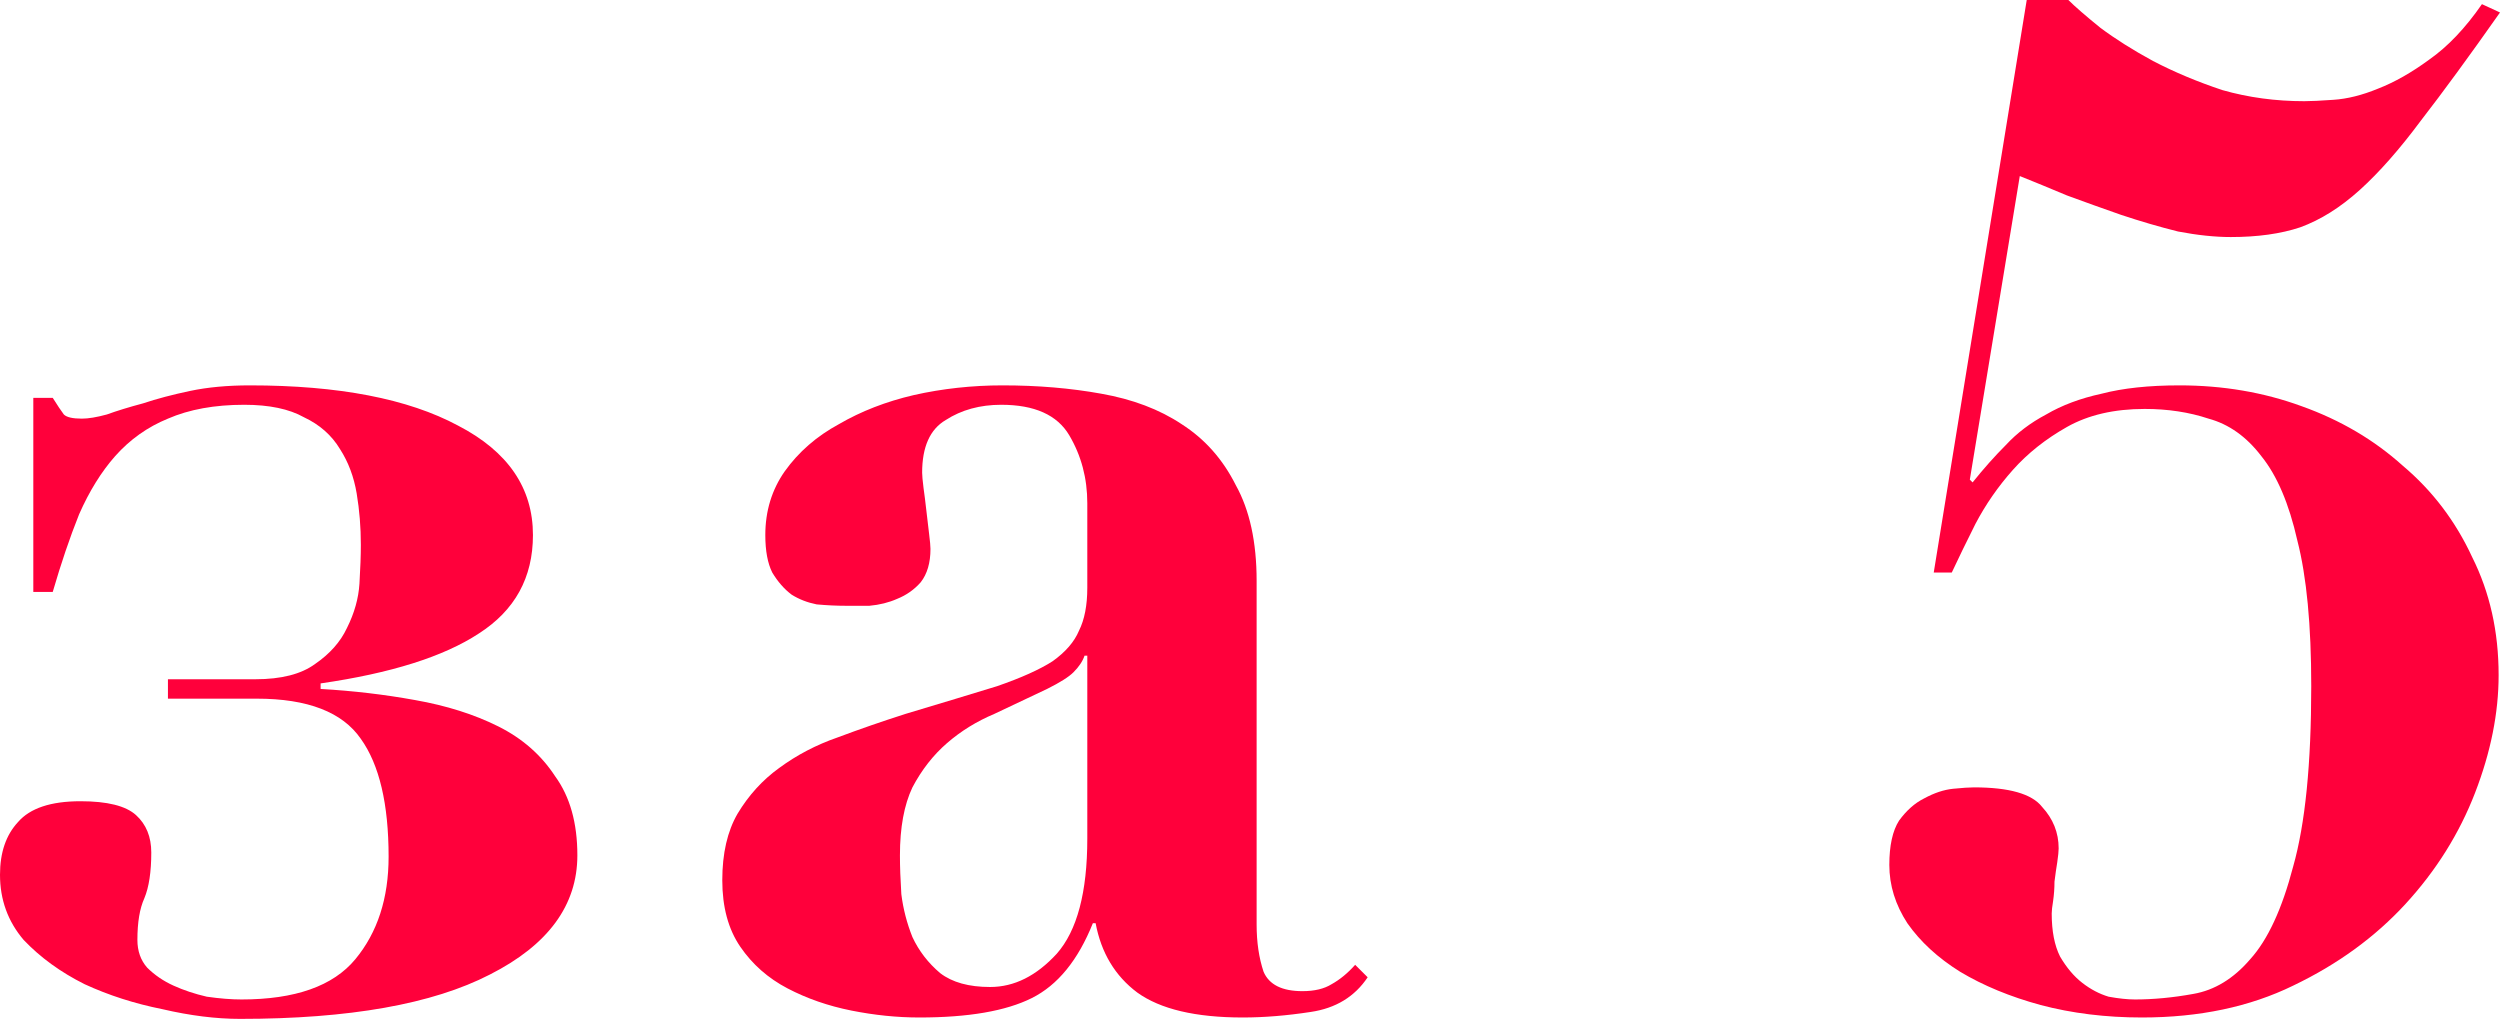
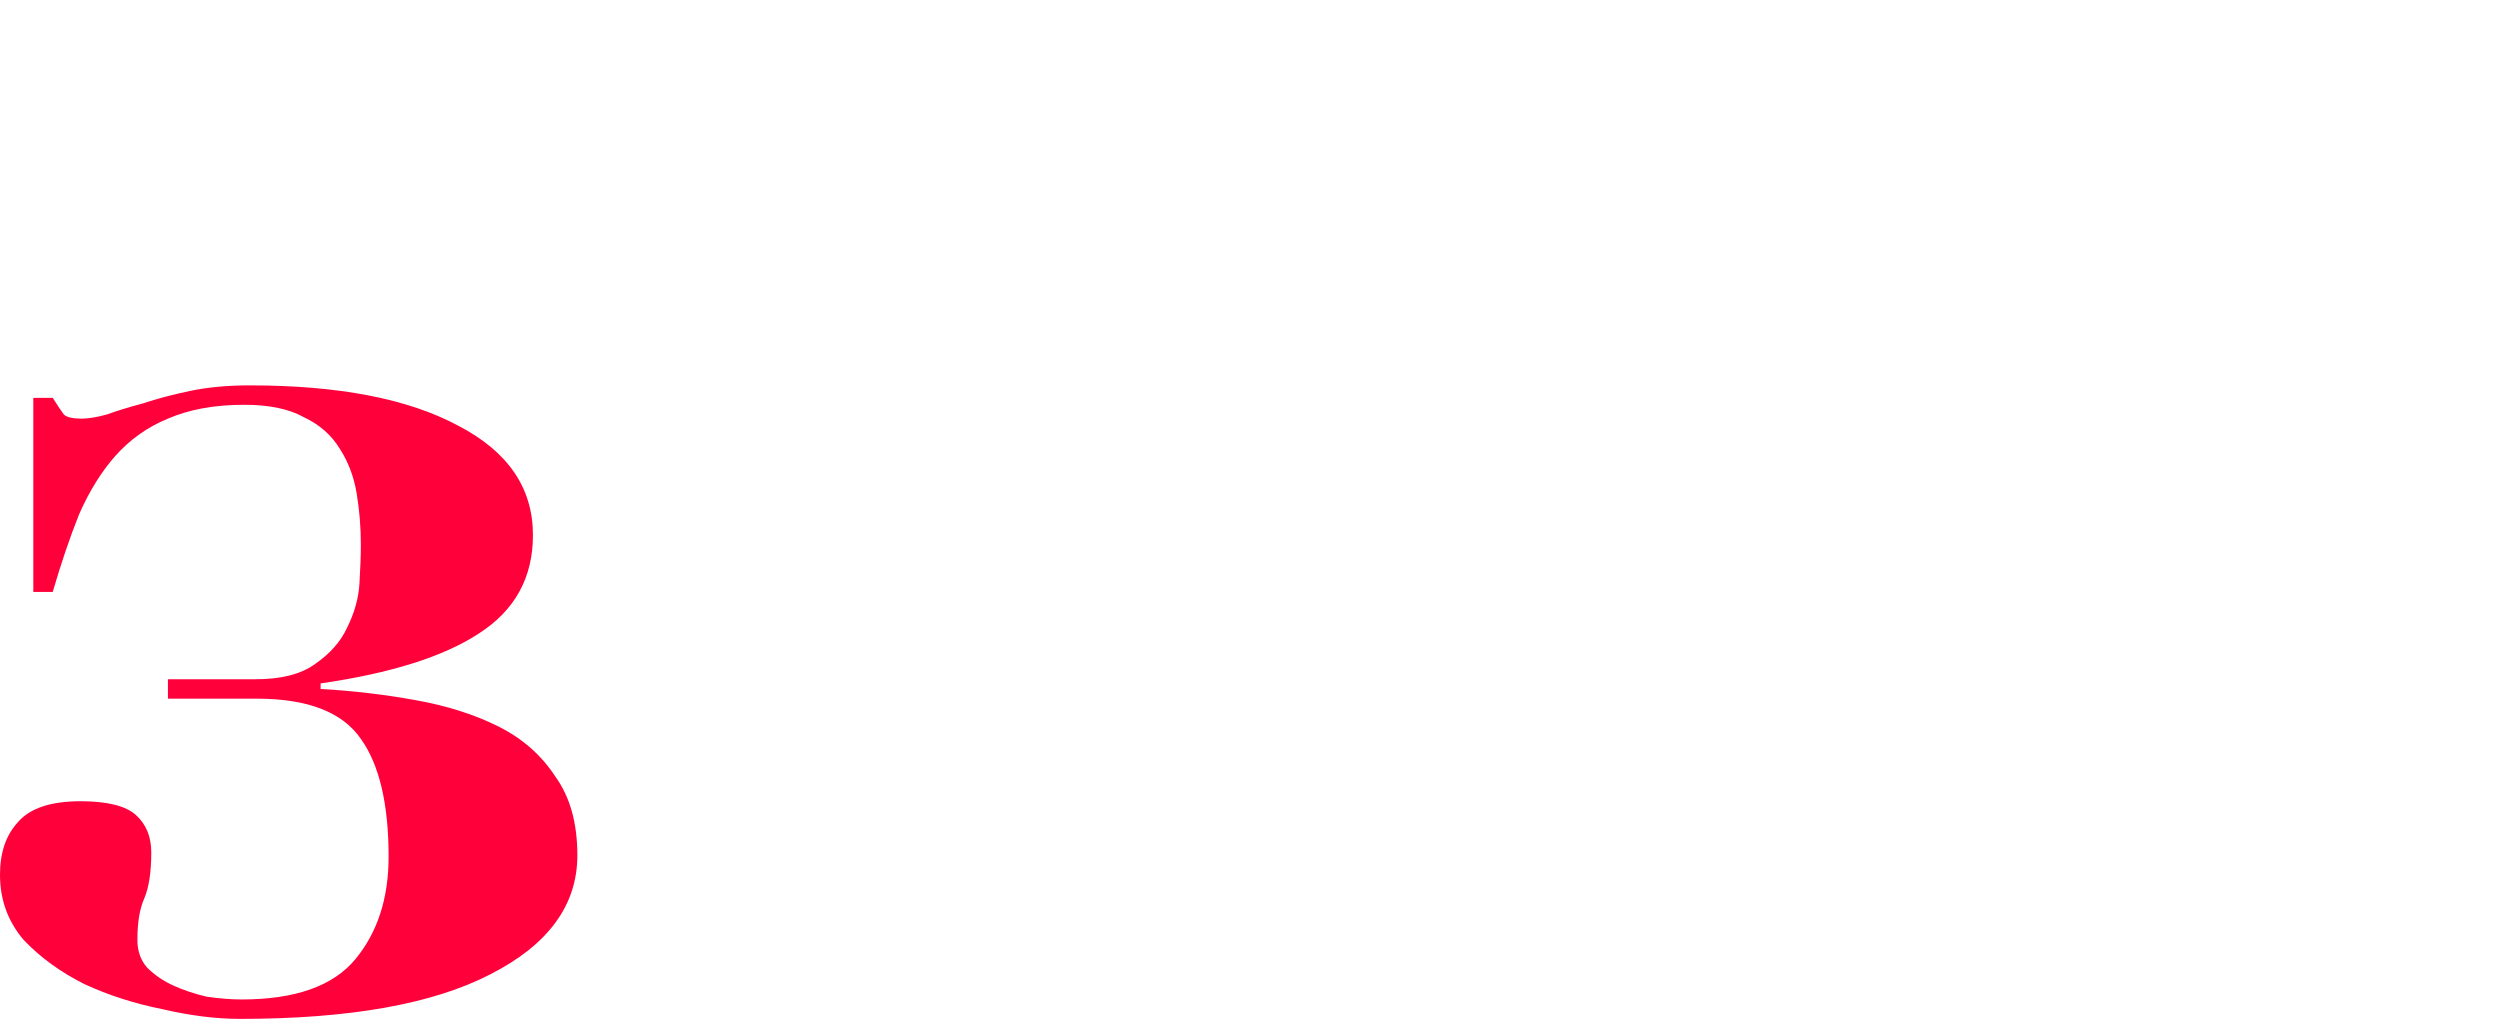
<svg xmlns="http://www.w3.org/2000/svg" width="1033" height="421" viewBox="0 0 1033 421" fill="none">
  <path d="M238.566 353.411C238.566 374.031 226.523 390.451 202.437 402.671C178.733 414.89 144.325 421 99.211 421C89.271 421 78.566 419.663 67.097 416.99C55.627 414.699 44.922 411.263 34.982 406.68C25.042 401.716 16.631 395.606 9.749 388.351C3.25 380.714 0 371.74 0 361.43C0 352.265 2.485 345.01 7.455 339.664C12.425 333.936 21.027 331.072 33.262 331.072C44.349 331.072 51.995 332.981 56.201 336.8C60.406 340.619 62.509 345.774 62.509 352.265C62.509 360.284 61.553 366.585 59.642 371.167C57.73 375.368 56.774 381.096 56.774 388.351C56.774 392.933 58.112 396.752 60.788 399.807C63.847 402.862 67.479 405.344 71.684 407.253C75.89 409.162 80.478 410.69 85.448 411.835C90.8 412.599 95.579 412.981 99.785 412.981C121.959 412.981 137.634 407.444 146.81 396.37C155.985 385.296 160.573 371.167 160.573 353.984C160.573 332.218 156.75 315.989 149.104 305.297C141.457 294.223 127.12 288.686 106.093 288.686H69.391V280.667H105.52C116.224 280.667 124.444 278.566 130.179 274.366C136.296 270.166 140.693 265.201 143.369 259.473C146.427 253.364 148.148 247.254 148.53 241.144C148.913 234.653 149.104 229.307 149.104 225.106C149.104 217.851 148.53 210.786 147.383 203.913C146.236 197.039 143.942 190.93 140.502 185.584C137.061 179.856 132.091 175.464 125.591 172.41C119.474 168.973 111.254 167.254 100.932 167.254C88.698 167.254 78.184 169.164 69.391 172.982C60.98 176.419 53.716 181.574 47.599 188.448C41.864 194.939 36.894 202.958 32.688 212.505C28.865 222.051 25.233 232.743 21.792 244.581H13.763V164.39H21.792C23.704 167.445 25.233 169.736 26.38 171.264C27.527 172.41 30.012 172.982 33.835 172.982C36.511 172.982 39.952 172.41 44.158 171.264C48.363 169.736 53.333 168.209 59.068 166.682C64.803 164.772 71.302 163.054 78.566 161.527C85.83 159.999 94.05 159.235 103.226 159.235C139.928 159.235 168.602 164.772 189.247 175.846C209.892 186.538 220.215 201.622 220.215 221.097C220.215 238.662 212.759 252.218 197.849 261.765C183.321 271.311 161.529 278.185 132.473 282.385V284.676C145.854 285.44 158.853 286.967 171.469 289.258C184.468 291.55 195.938 295.177 205.878 300.141C215.818 305.106 223.656 311.979 229.39 320.762C235.507 329.163 238.566 340.046 238.566 353.411Z" fill="#FF003B" />
-   <path d="M448.126 270.929C447.362 273.22 445.833 275.512 443.539 277.803C441.627 279.712 437.995 282.003 432.643 284.676C425.379 288.113 418.115 291.55 410.851 294.986C403.587 298.041 397.087 302.051 391.352 307.015C385.618 311.979 380.839 318.089 377.015 325.344C373.575 332.6 371.854 341.955 371.854 353.411C371.854 357.993 372.045 363.339 372.428 369.449C373.192 375.559 374.722 381.478 377.015 387.205C379.692 392.933 383.515 397.898 388.485 402.098C393.455 405.917 400.337 407.826 409.13 407.826C419.07 407.826 428.246 403.244 436.657 394.079C445.068 384.532 449.273 368.685 449.273 346.537V270.929H448.126ZM565.116 403.816C559.763 411.835 551.926 416.609 541.603 418.136C531.663 419.663 522.296 420.427 513.503 420.427C494.005 420.427 479.476 416.99 469.919 410.117C460.743 403.244 455.008 393.697 452.714 381.478H451.567C445.45 396.752 437.039 407.062 426.334 412.408C415.629 417.754 400.146 420.427 379.883 420.427C370.707 420.427 361.34 419.473 351.783 417.563C342.225 415.654 333.431 412.599 325.403 408.399C317.374 404.198 310.875 398.47 305.904 391.215C300.934 383.96 298.449 374.795 298.449 363.721C298.449 352.647 300.552 343.483 304.758 336.227C309.345 328.59 315.08 322.289 321.962 317.325C329.226 311.979 337.254 307.779 346.048 304.724C355.223 301.287 364.59 298.041 374.148 294.986C389.441 290.404 402.057 286.585 411.997 283.531C421.938 280.094 429.584 276.657 434.937 273.22C440.289 269.402 443.921 265.201 445.833 260.619C448.126 256.037 449.273 250.118 449.273 242.863V207.922C449.273 197.612 446.788 188.257 441.818 179.856C436.848 171.455 427.481 167.254 413.718 167.254C404.925 167.254 397.278 169.355 390.779 173.555C384.279 177.374 381.03 184.629 381.03 195.321C381.03 196.467 381.221 198.567 381.603 201.622C381.986 204.295 382.368 207.35 382.75 210.786C383.133 214.223 383.515 217.469 383.897 220.524C384.28 223.579 384.471 225.679 384.471 226.824C384.471 232.552 383.133 237.135 380.456 240.571C377.78 243.626 374.53 245.917 370.707 247.445C367.266 248.972 363.443 249.927 359.238 250.309C355.415 250.309 352.165 250.309 349.489 250.309C345.665 250.309 341.651 250.118 337.446 249.736C333.622 248.972 330.182 247.636 327.123 245.727C324.065 243.435 321.388 240.38 319.094 236.562C317.183 232.743 316.227 227.588 316.227 221.097C316.227 211.168 318.903 202.385 324.256 194.748C329.99 186.729 337.446 180.238 346.621 175.273C355.797 169.927 366.119 165.918 377.589 163.245C389.441 160.572 401.675 159.235 414.291 159.235C428.819 159.235 442.392 160.381 455.008 162.672C468.007 164.963 479.094 169.164 488.27 175.273C497.828 181.383 505.283 189.784 510.635 200.476C516.37 210.786 519.237 223.961 519.237 239.999V382.05C519.237 389.306 520.193 395.797 522.105 401.525C524.399 406.871 529.751 409.544 538.162 409.544C543.132 409.544 547.147 408.59 550.205 406.68C553.646 404.771 556.896 402.098 559.954 398.661L565.116 403.816Z" fill="#FF003B" />
-   <path d="M837.445 0H854.649C857.325 2.673 861.722 6.492 867.839 11.456C873.956 16.038 881.22 20.62 889.631 25.203C898.424 29.785 907.982 33.795 918.305 37.231C929.01 40.286 940.288 41.814 952.14 41.814C954.816 41.814 958.83 41.623 964.183 41.241C969.918 40.859 976.035 39.331 982.534 36.658C989.416 33.986 996.489 29.976 1003.75 24.63C1011.4 19.284 1018.66 11.647 1025.54 1.718L1033 5.155C1020.38 23.102 1009.49 37.995 1000.31 49.833C991.519 61.67 983.108 71.217 975.079 78.472C967.05 85.727 958.83 90.882 950.419 93.937C942.391 96.61 932.833 97.947 921.746 97.947C915.246 97.947 907.982 97.183 899.954 95.656C892.307 93.746 884.47 91.455 876.441 88.782C868.795 86.109 861.34 83.436 854.076 80.763C846.812 77.708 840.312 75.035 834.577 72.744L813.932 198.185L815.079 199.331C819.667 193.603 824.255 188.448 828.843 183.865C833.43 178.901 838.974 174.701 845.473 171.264C851.973 167.445 859.619 164.581 868.412 162.672C877.206 160.381 887.911 159.235 900.527 159.235C918.496 159.235 935.318 162.099 950.993 167.827C967.05 173.555 981.005 181.765 992.857 192.457C1005.09 202.767 1014.65 215.369 1021.53 230.261C1028.79 244.772 1032.43 261.001 1032.43 278.948C1032.43 294.605 1029.18 310.834 1022.68 327.635C1016.18 344.437 1006.62 359.712 994.004 373.459C981.387 387.205 965.903 398.47 947.552 407.253C929.583 416.036 908.747 420.427 885.043 420.427C870.133 420.427 856.178 418.709 843.18 415.272C830.563 411.835 819.476 407.253 809.918 401.525C800.742 395.797 793.478 389.115 788.126 381.478C783.156 373.84 780.671 365.821 780.671 357.42C780.671 349.401 782.009 343.292 784.685 339.091C787.744 334.891 791.184 331.836 795.008 329.927C799.213 327.635 803.227 326.299 807.051 325.917C810.874 325.535 813.741 325.344 815.653 325.344C830.181 325.344 839.547 328.017 843.753 333.363C848.341 338.327 850.635 344.055 850.635 350.547C850.635 351.693 850.444 353.602 850.061 356.275C849.679 358.566 849.297 361.239 848.914 364.294C848.914 366.967 848.723 369.64 848.341 372.313C847.958 374.604 847.767 376.322 847.767 377.468C847.767 384.723 848.914 390.642 851.208 395.224C853.884 399.807 856.943 403.434 860.384 406.107C863.825 408.78 867.457 410.69 871.28 411.835C875.485 412.599 879.117 412.981 882.176 412.981C889.822 412.981 897.851 412.217 906.262 410.69C915.055 409.162 922.893 404.389 929.774 396.37C937.038 388.351 942.964 375.559 947.552 357.993C952.522 340.428 955.007 315.607 955.007 283.531C955.007 258.328 953.096 238.28 949.273 223.388C945.832 208.113 940.862 196.467 934.362 188.448C928.245 180.429 920.981 175.273 912.57 172.982C904.541 170.309 895.748 168.973 886.19 168.973C873.574 168.973 862.869 171.455 854.076 176.419C845.282 181.383 837.827 187.302 831.71 194.175C825.593 201.049 820.432 208.495 816.226 216.514C812.403 224.151 809.153 230.834 806.477 236.562H799.022L837.445 0Z" fill="#FF003B" />
</svg>